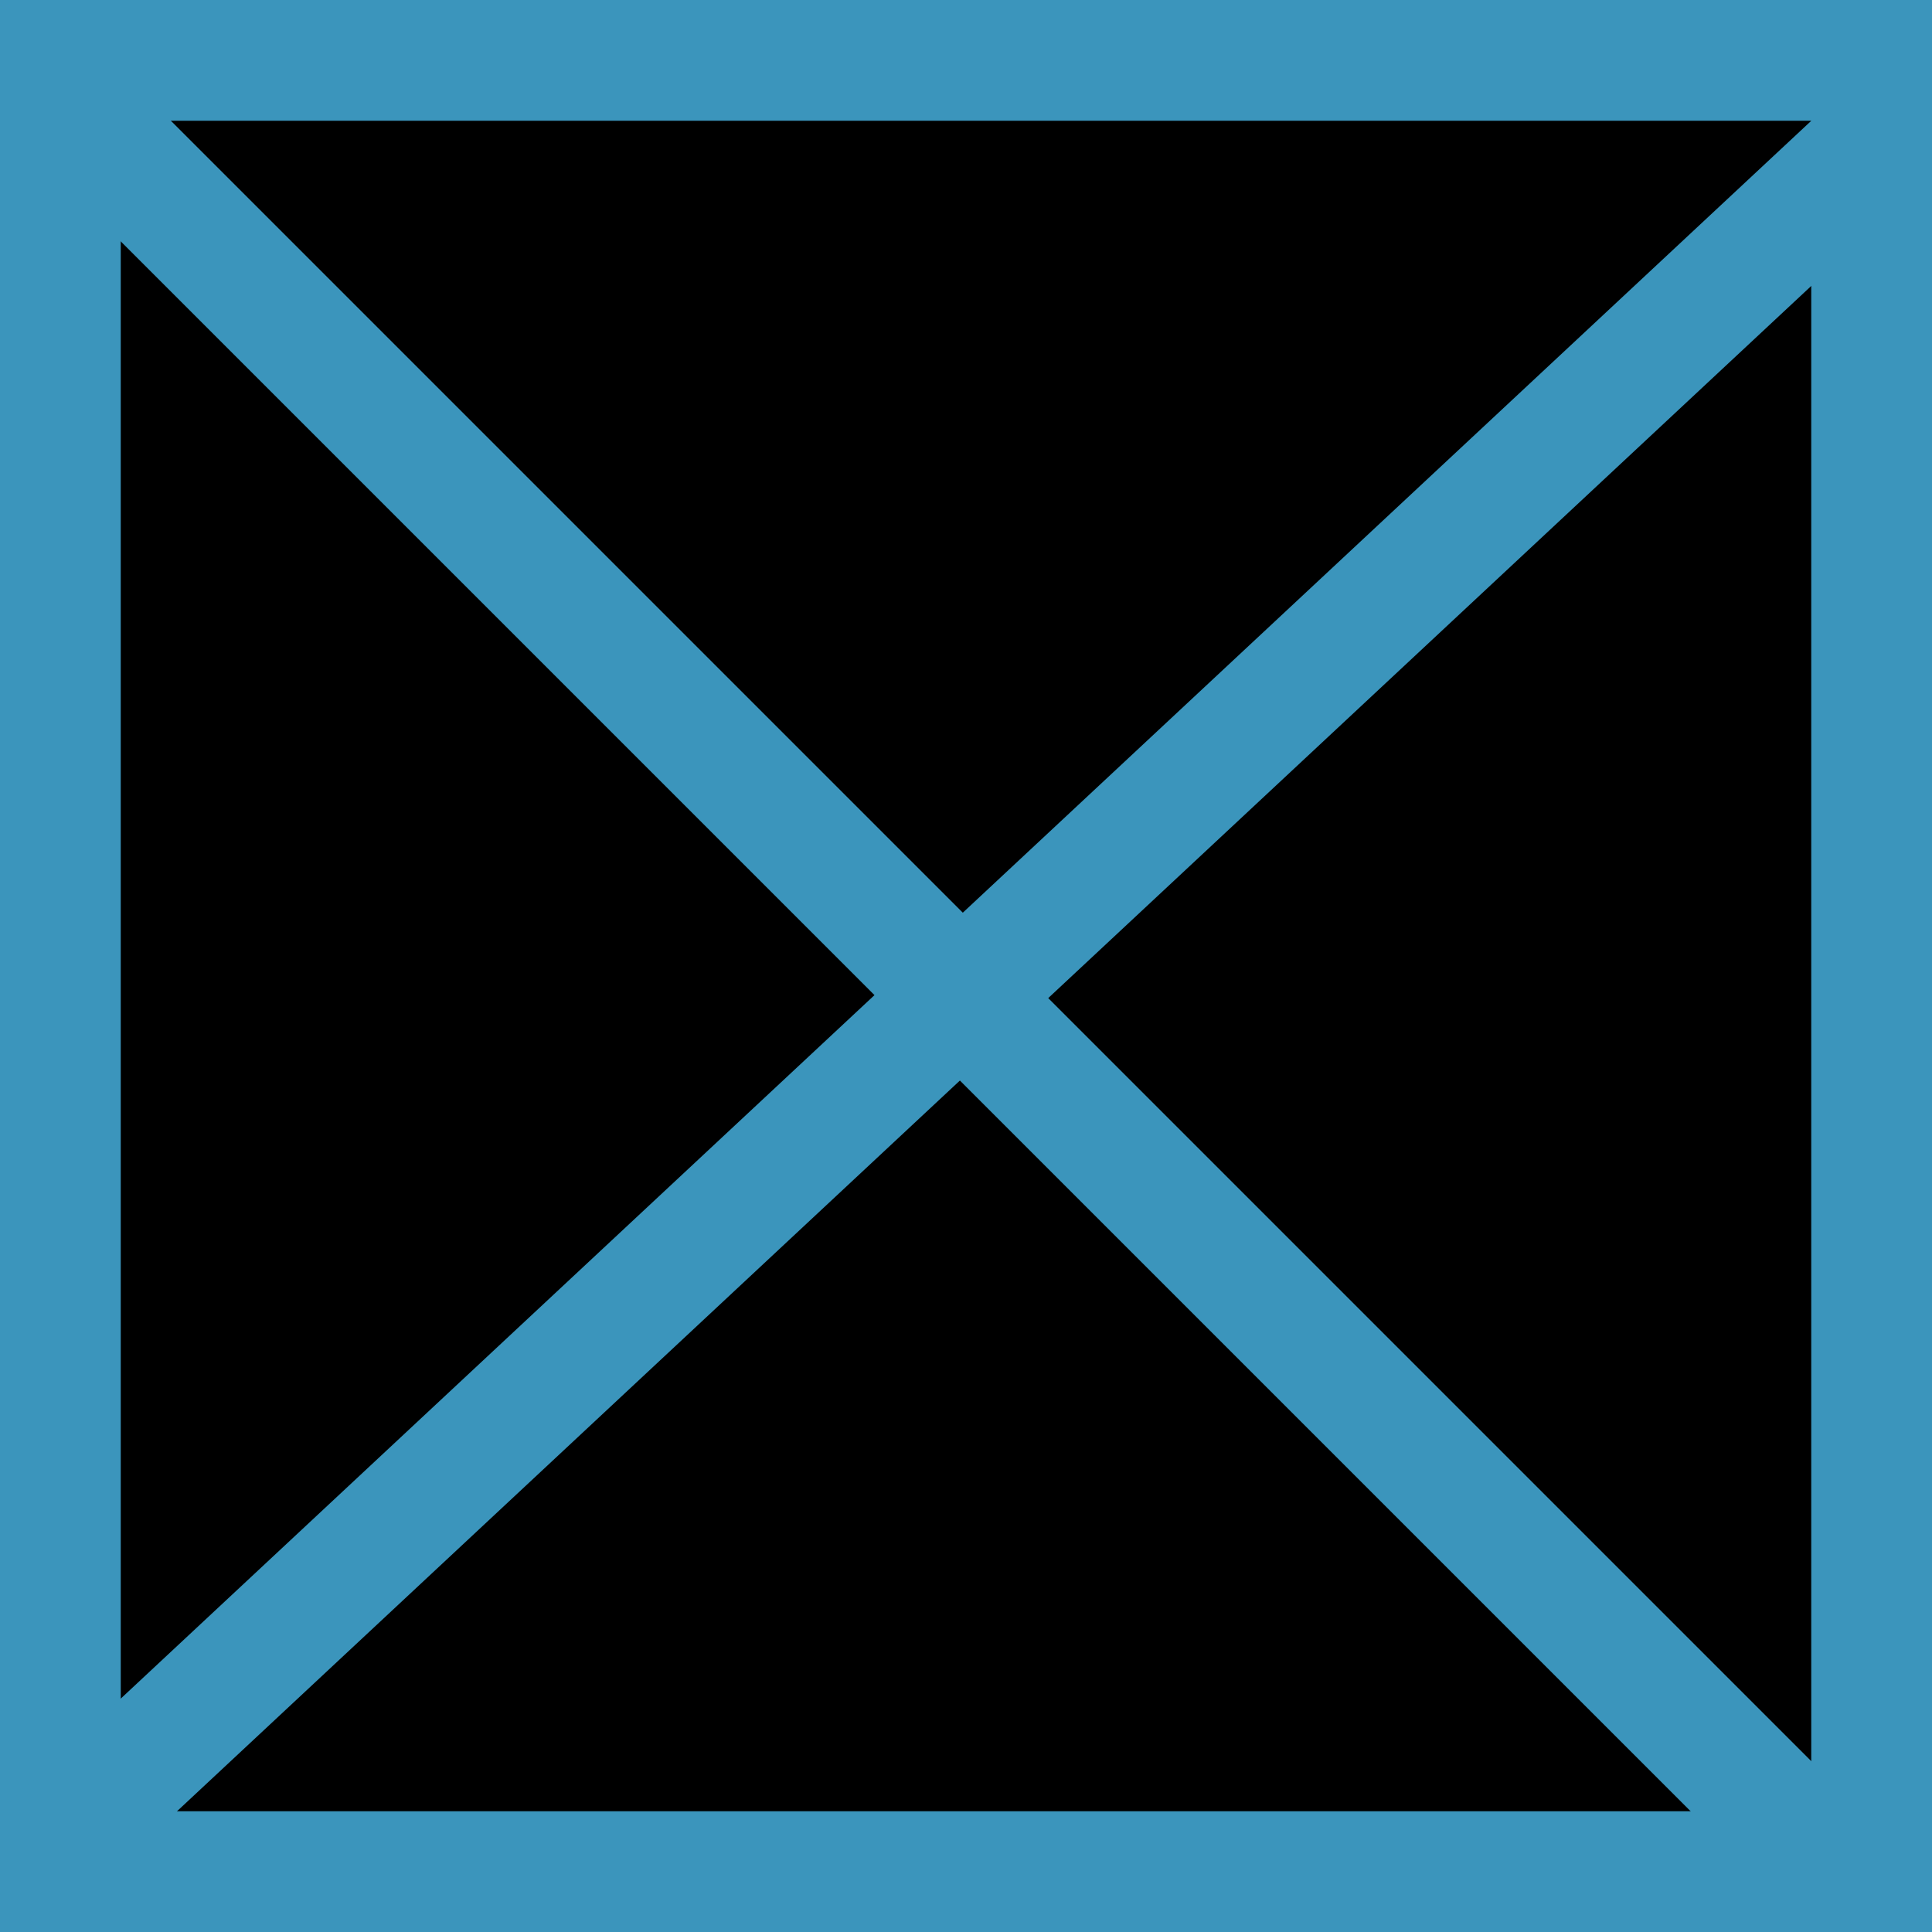
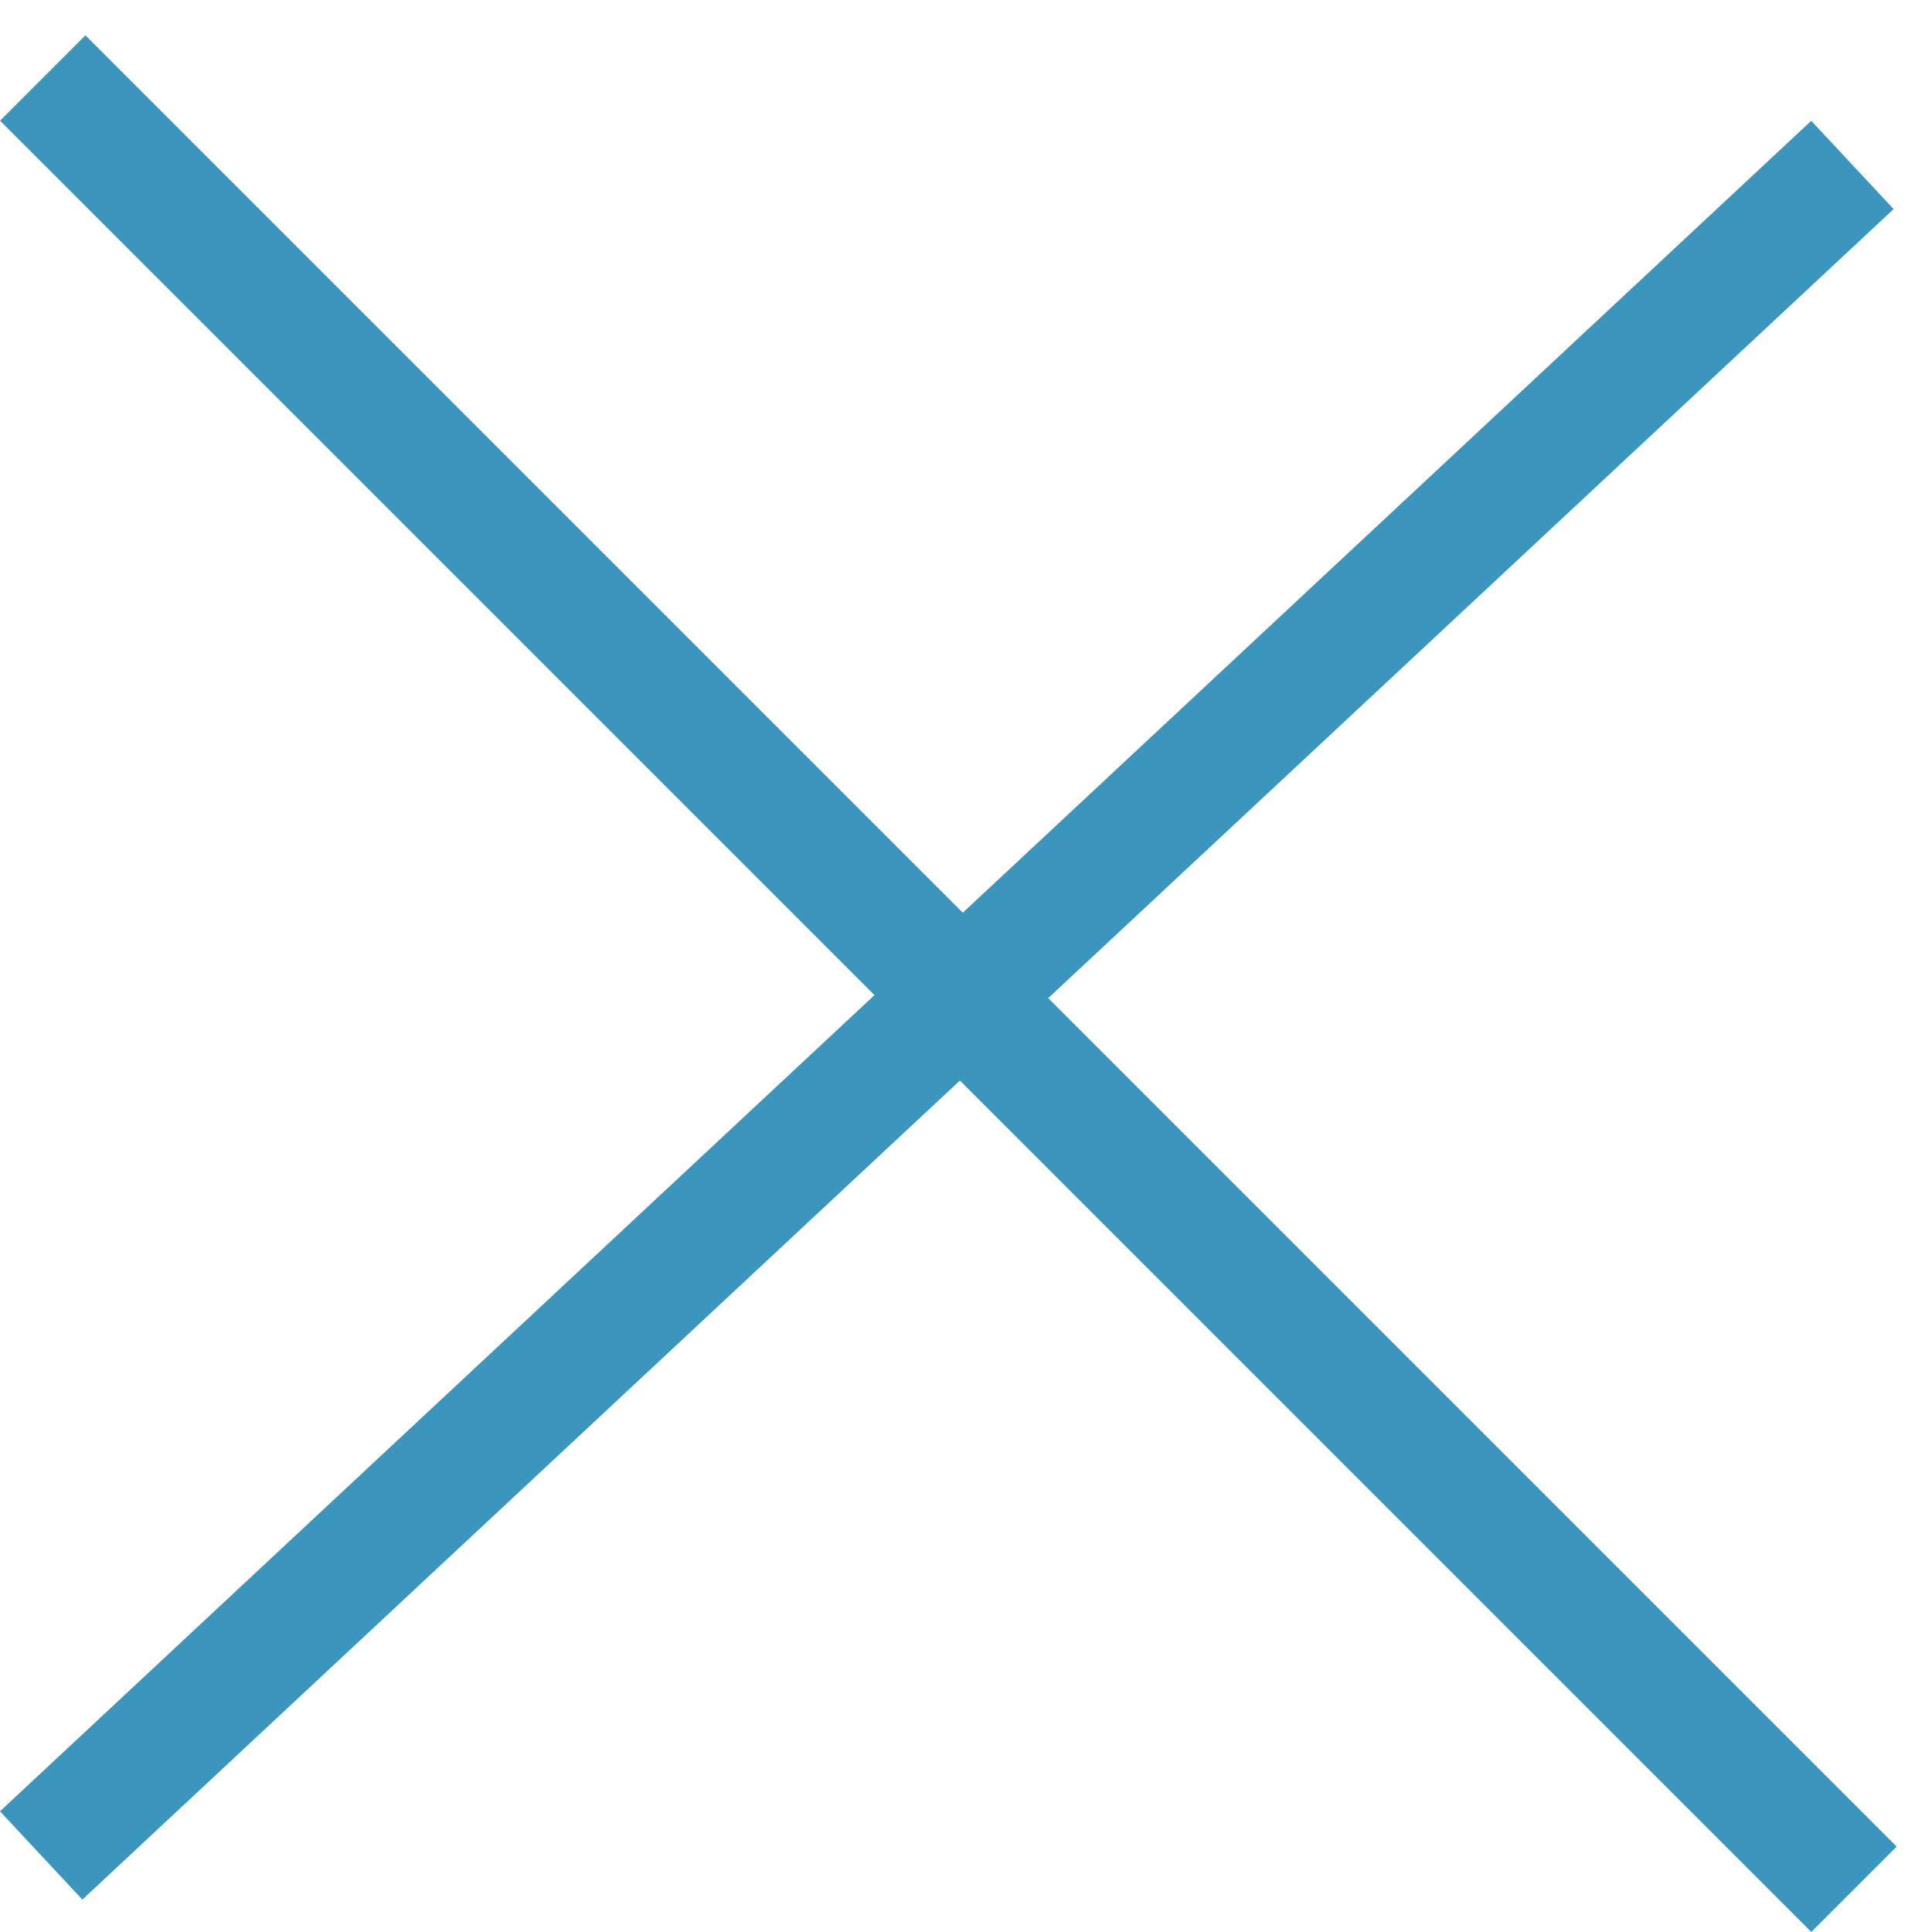
<svg xmlns="http://www.w3.org/2000/svg" width="16" height="16" viewBox="0 0 16 16" fill="none">
-   <rect x="0.5" y="0.5" width="15" height="15" fill="black" stroke="#3B95BC" />
  <line x1="15.341" y1="1.366" x2="0.341" y2="15.366" stroke="#3B95BC" />
  <line x1="0.354" y1="0.646" x2="15.354" y2="15.646" stroke="#3B95BC" />
</svg>